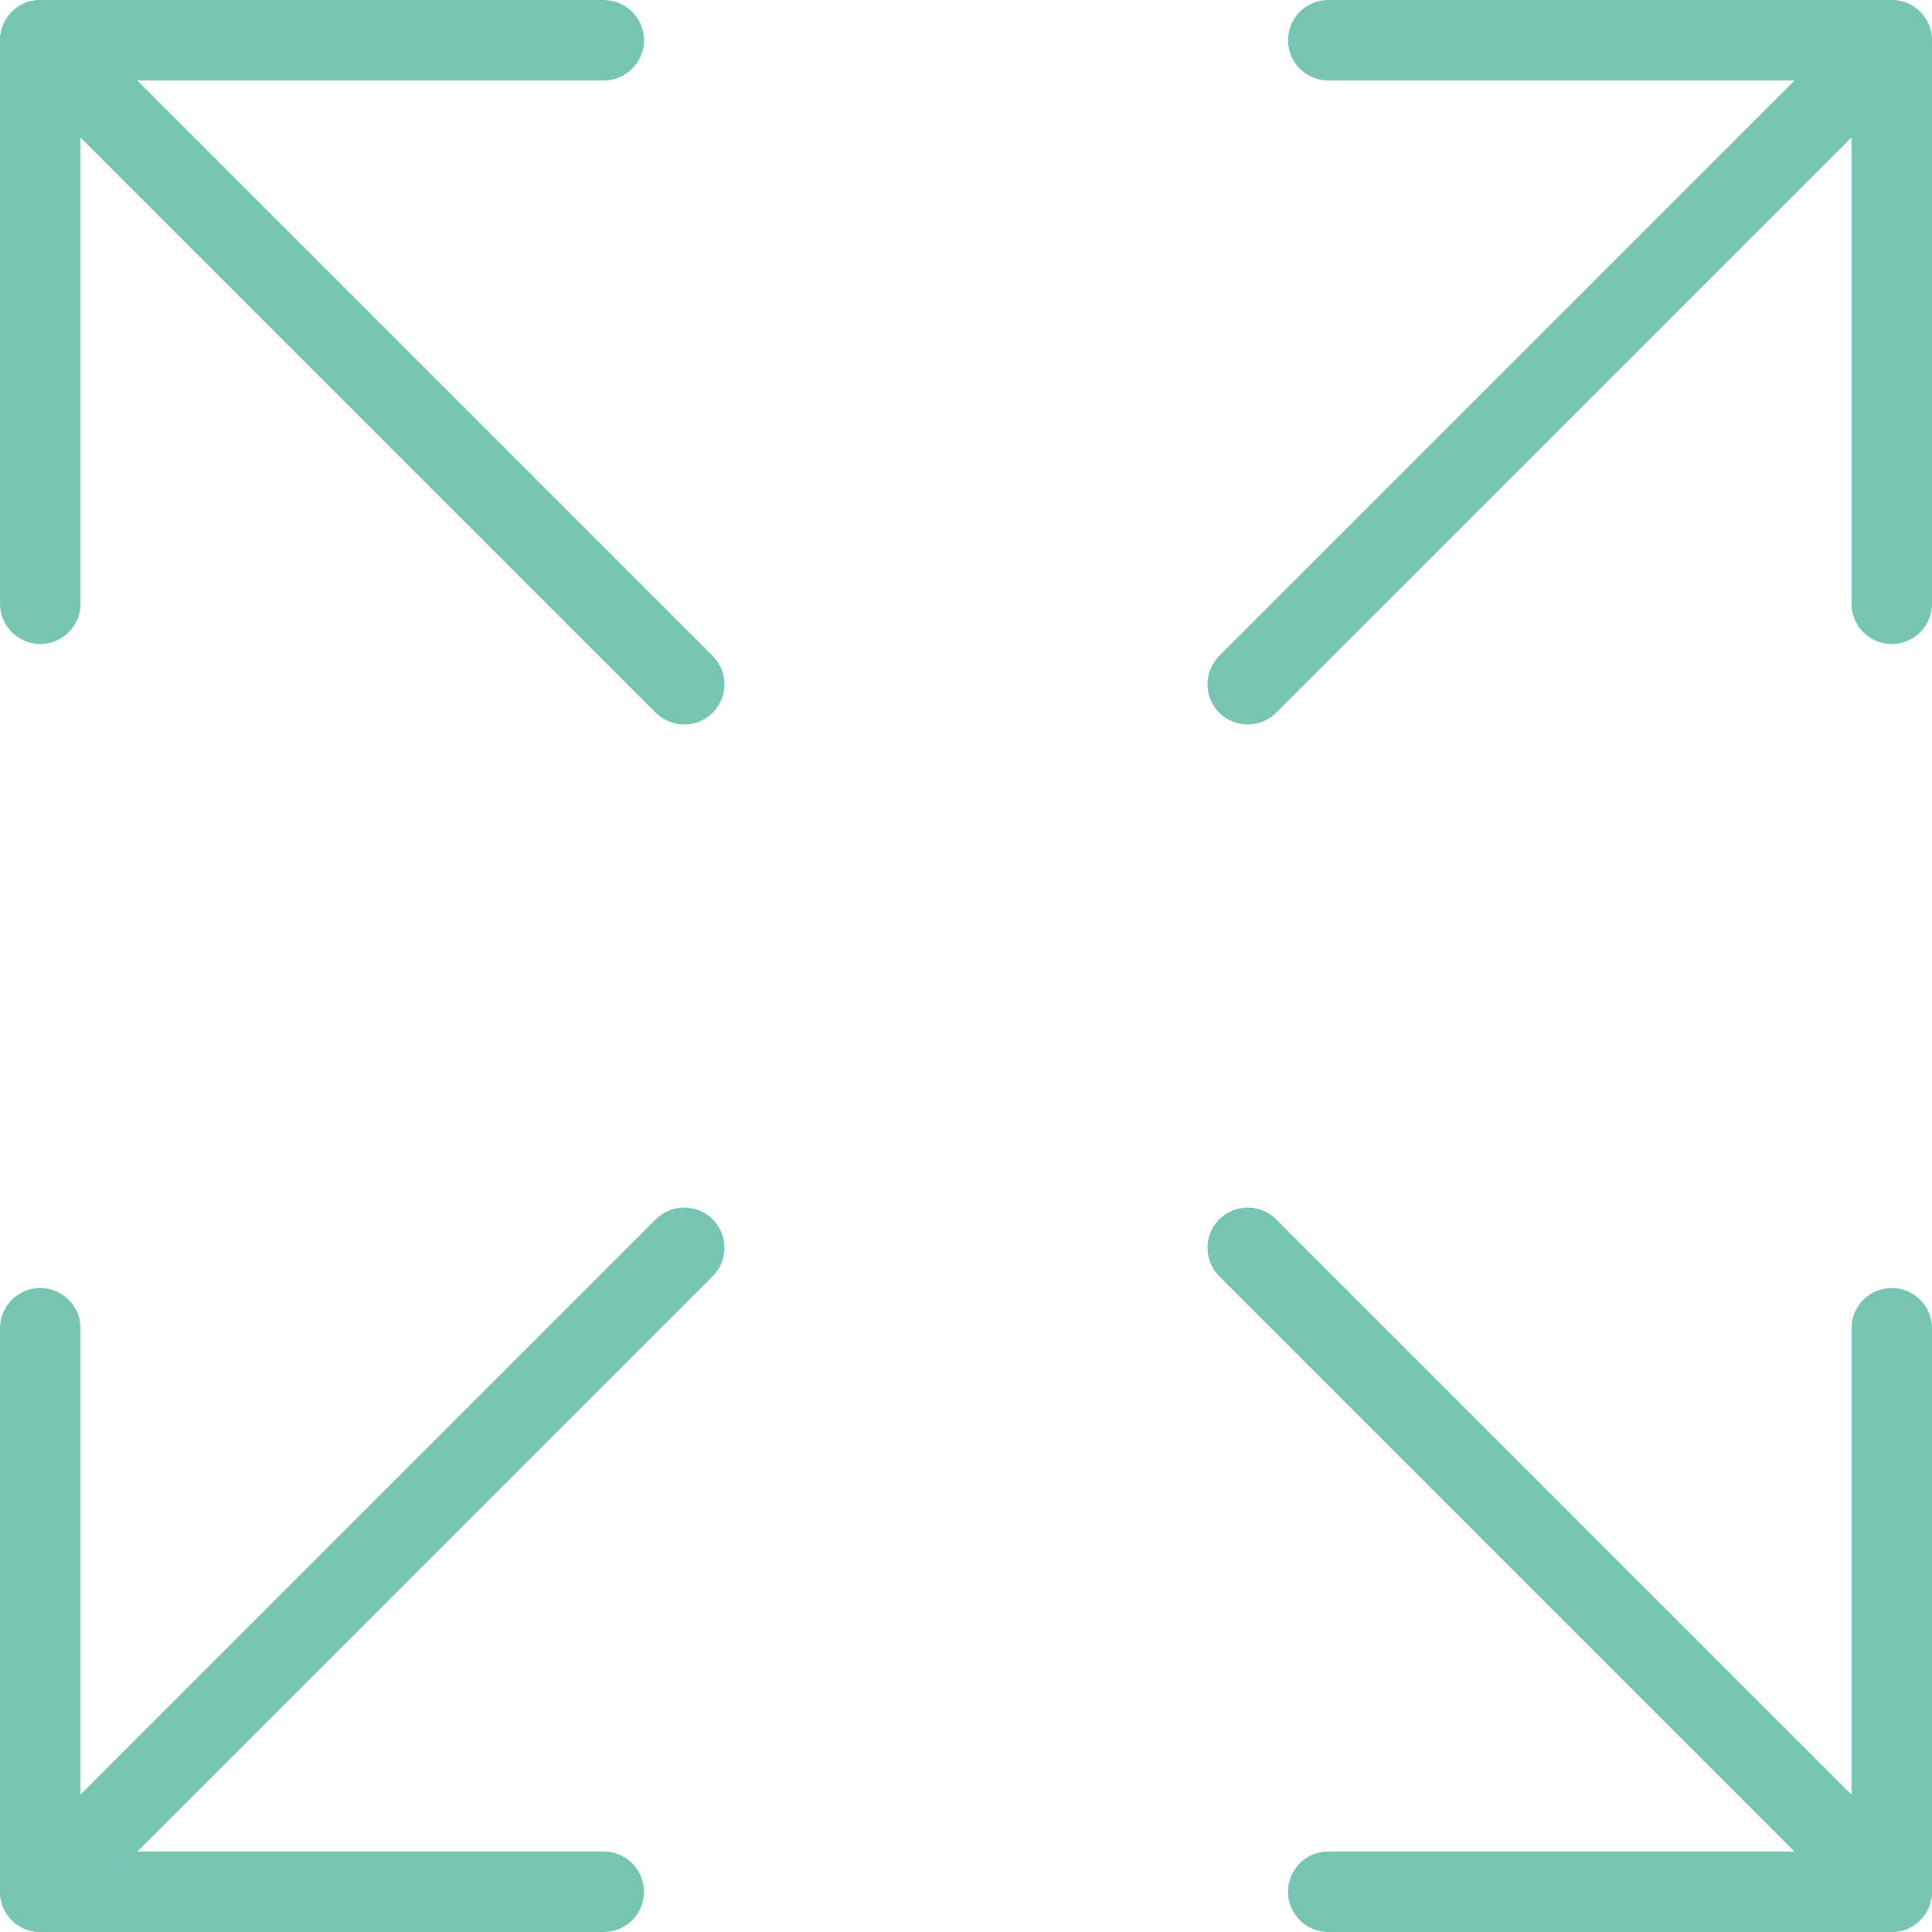
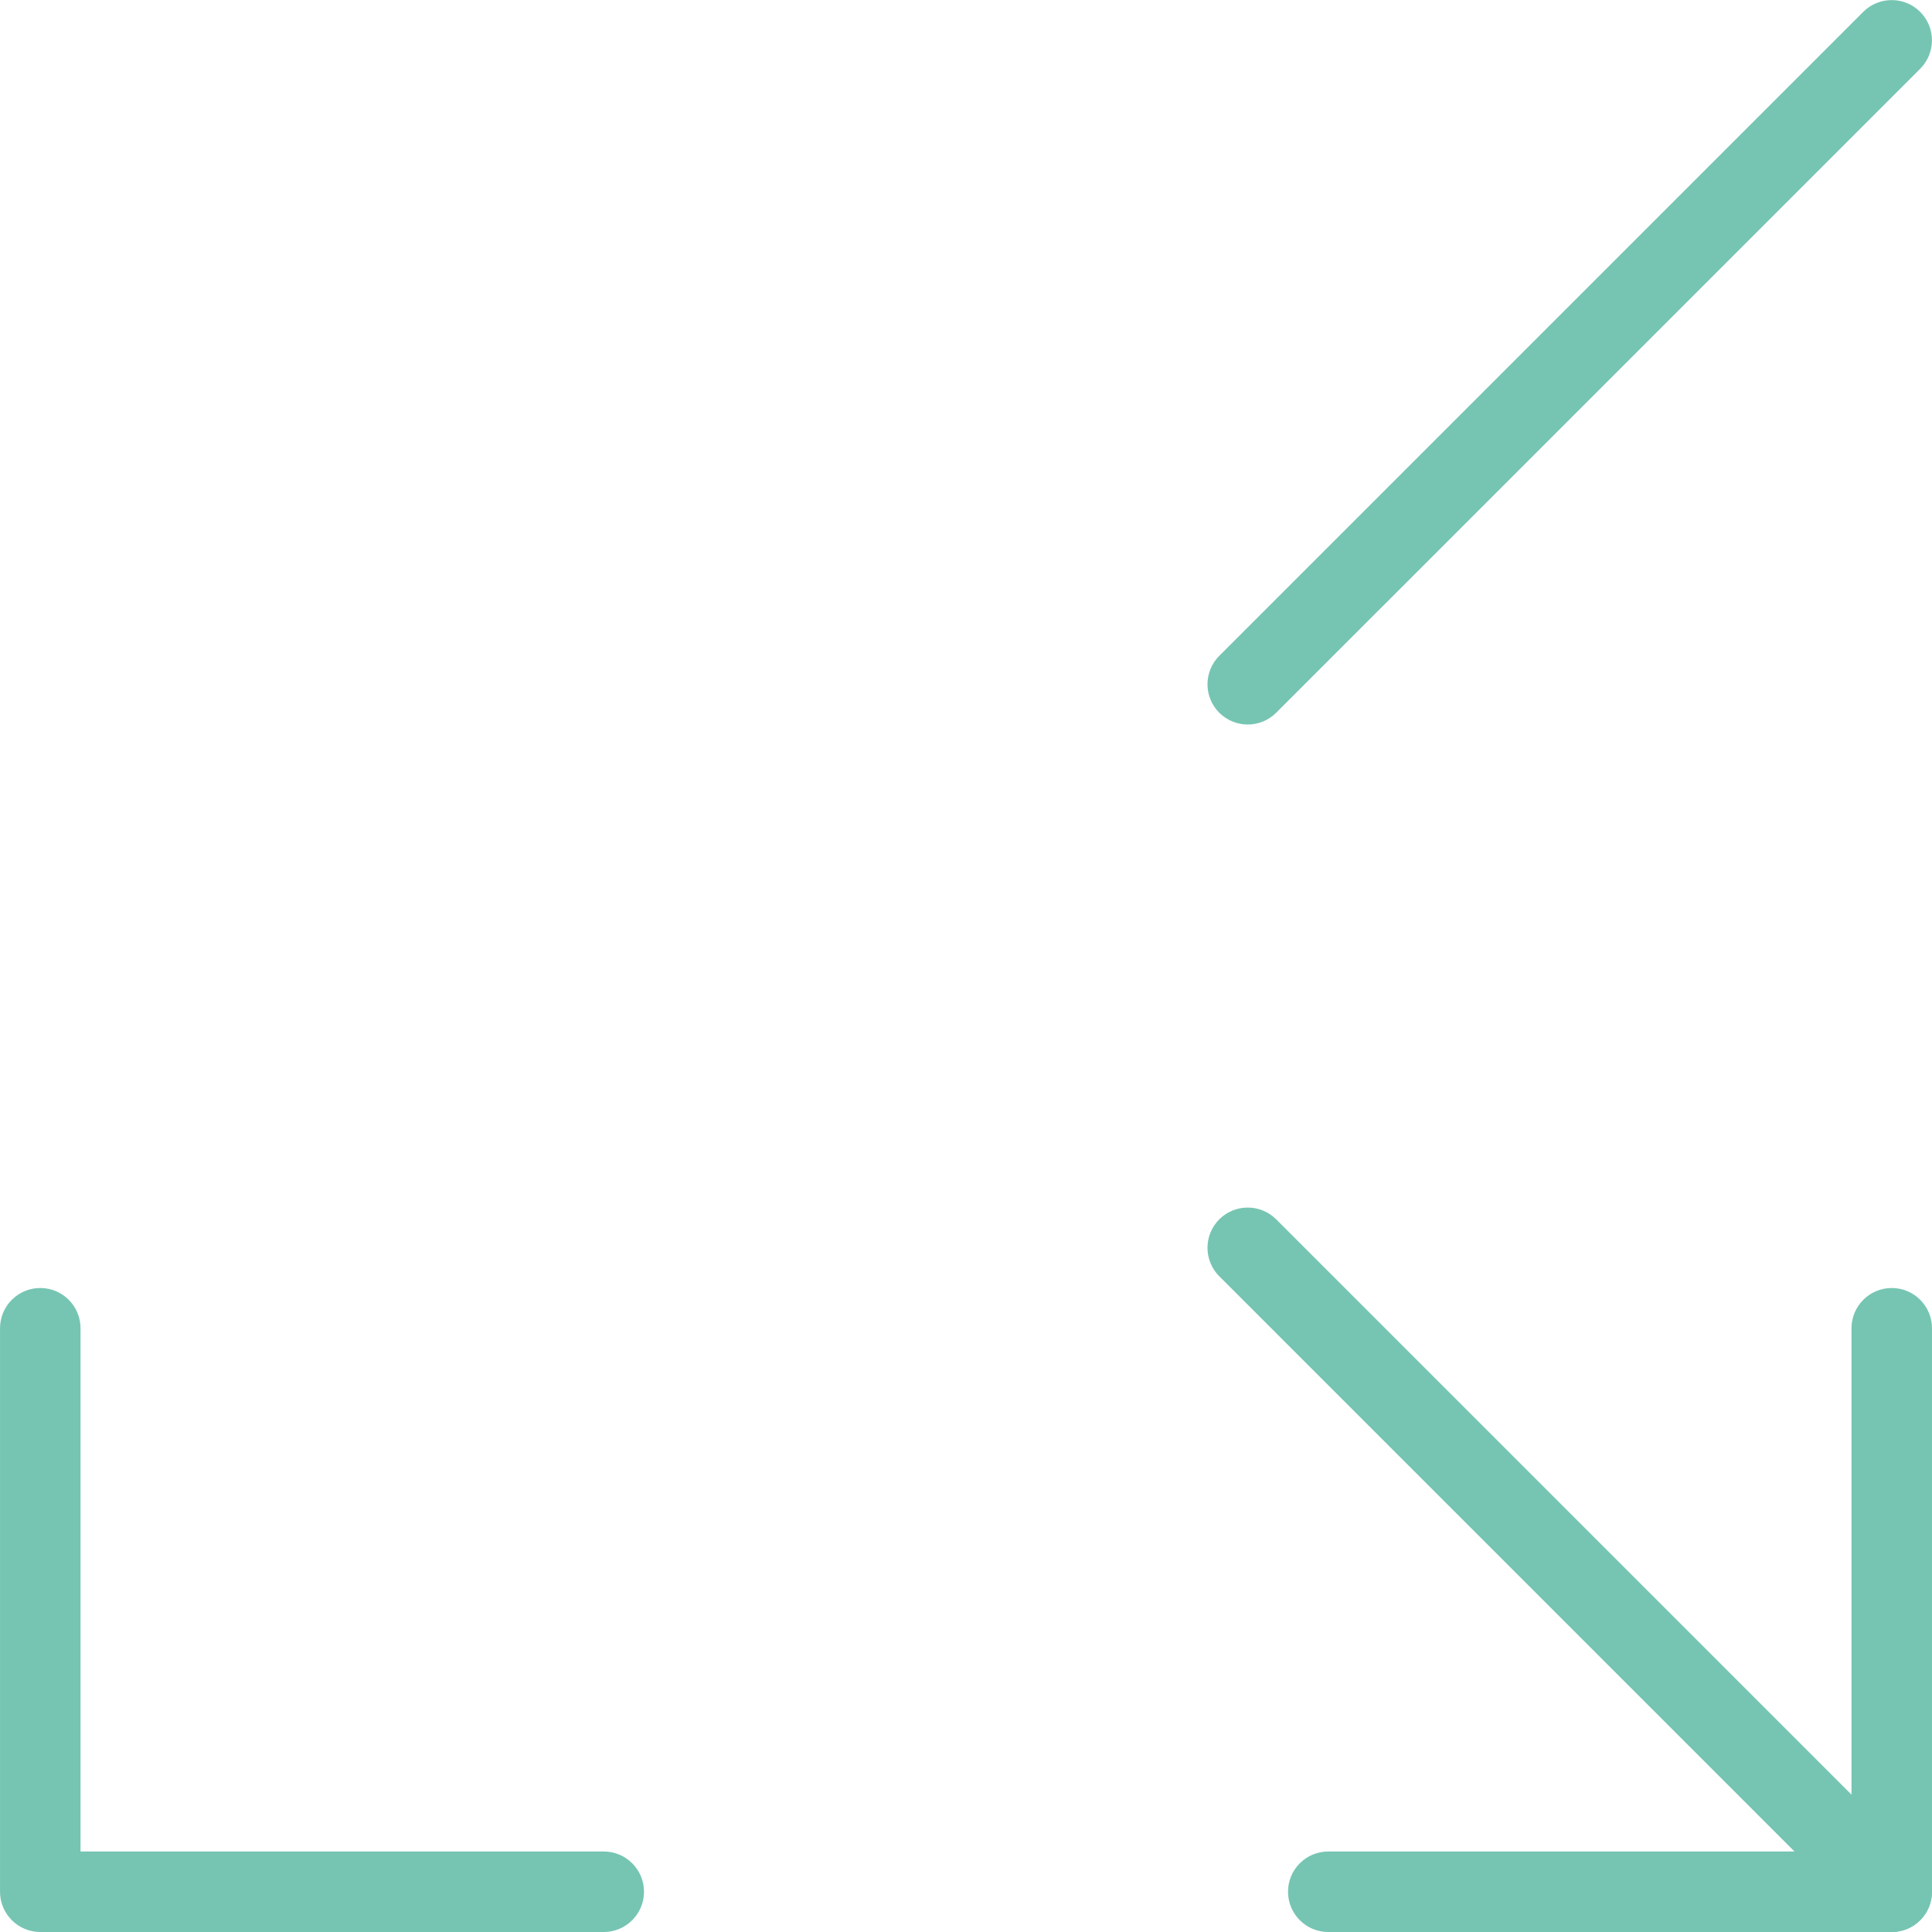
<svg xmlns="http://www.w3.org/2000/svg" version="1.1" id="Layer_1" x="0px" y="0px" width="512px" height="512px" viewBox="0 0 512 512" enable-background="new 0 0 512 512" xml:space="preserve">
-   <path fill="#76C5B3" d="M10.672,170.669c-5.887,0-10.668-4.777-10.668-10.664V10.67c0-5.887,4.781-10.664,10.668-10.664h149.331  c5.89,0,10.667,4.777,10.667,10.664c0,5.891-4.777,10.668-10.667,10.668H21.34v138.667C21.34,165.892,16.559,170.669,10.672,170.669  z" />
-   <path fill="#76C5B3" d="M501.335,170.669c-5.891,0-10.668-4.777-10.668-10.664V21.338H352c-5.887,0-10.664-4.777-10.664-10.668  c0-5.887,4.777-10.664,10.664-10.664h149.335c5.887,0,10.664,4.777,10.664,10.664v149.334  C511.999,165.892,507.222,170.669,501.335,170.669z" />
  <path fill="#76C5B3" d="M160.002,512.001H10.672c-5.887,0-10.668-4.781-10.668-10.668v-149.33c0-5.891,4.781-10.668,10.668-10.668  s10.668,4.777,10.668,10.668v138.663h138.663c5.89,0,10.667,4.78,10.667,10.667S165.893,512.001,160.002,512.001z" />
  <path fill="#76C5B3" d="M501.335,512.001H352c-5.887,0-10.664-4.781-10.664-10.668s4.777-10.667,10.664-10.667h138.667V352.003  c0-5.891,4.777-10.668,10.668-10.668c5.887,0,10.664,4.777,10.664,10.668v149.33C511.999,507.22,507.222,512.001,501.335,512.001z" />
-   <path fill="#76C5B3" d="M181.338,192.004c-2.73,0-5.461-1.047-7.555-3.117L3.121,18.225c-4.16-4.16-4.16-10.926,0-15.086  c4.16-4.156,10.922-4.156,15.082,0l170.666,170.667c4.16,4.16,4.16,10.922,0,15.082  C186.799,190.958,184.068,192.004,181.338,192.004z" />
  <path fill="#76C5B3" d="M330.668,192.004c-2.73,0-5.461-1.047-7.551-3.117c-4.16-4.16-4.16-10.921,0-15.082L493.78,3.139  c4.16-4.156,10.926-4.156,15.086,0c4.16,4.16,4.16,10.926,0,15.086L338.199,188.887  C336.129,190.958,333.398,192.004,330.668,192.004z" />
  <path fill="#76C5B3" d="M501.335,512.001c-2.73,0-5.461-1.047-7.555-3.117L323.117,338.222c-4.16-4.16-4.16-10.926,0-15.086  c4.16-4.156,10.922-4.156,15.082,0l170.667,170.666c4.16,4.16,4.16,10.922,0,15.082  C506.796,510.954,504.065,512.001,501.335,512.001z" />
-   <path fill="#76C5B3" d="M10.672,512.001c-2.73,0-5.461-1.047-7.551-3.117c-4.16-4.16-4.16-10.922,0-15.082l170.662-170.666  c4.16-4.156,10.926-4.156,15.086,0c4.16,4.16,4.16,10.926,0,15.086L18.203,508.884C16.133,510.954,13.402,512.001,10.672,512.001z" />
</svg>